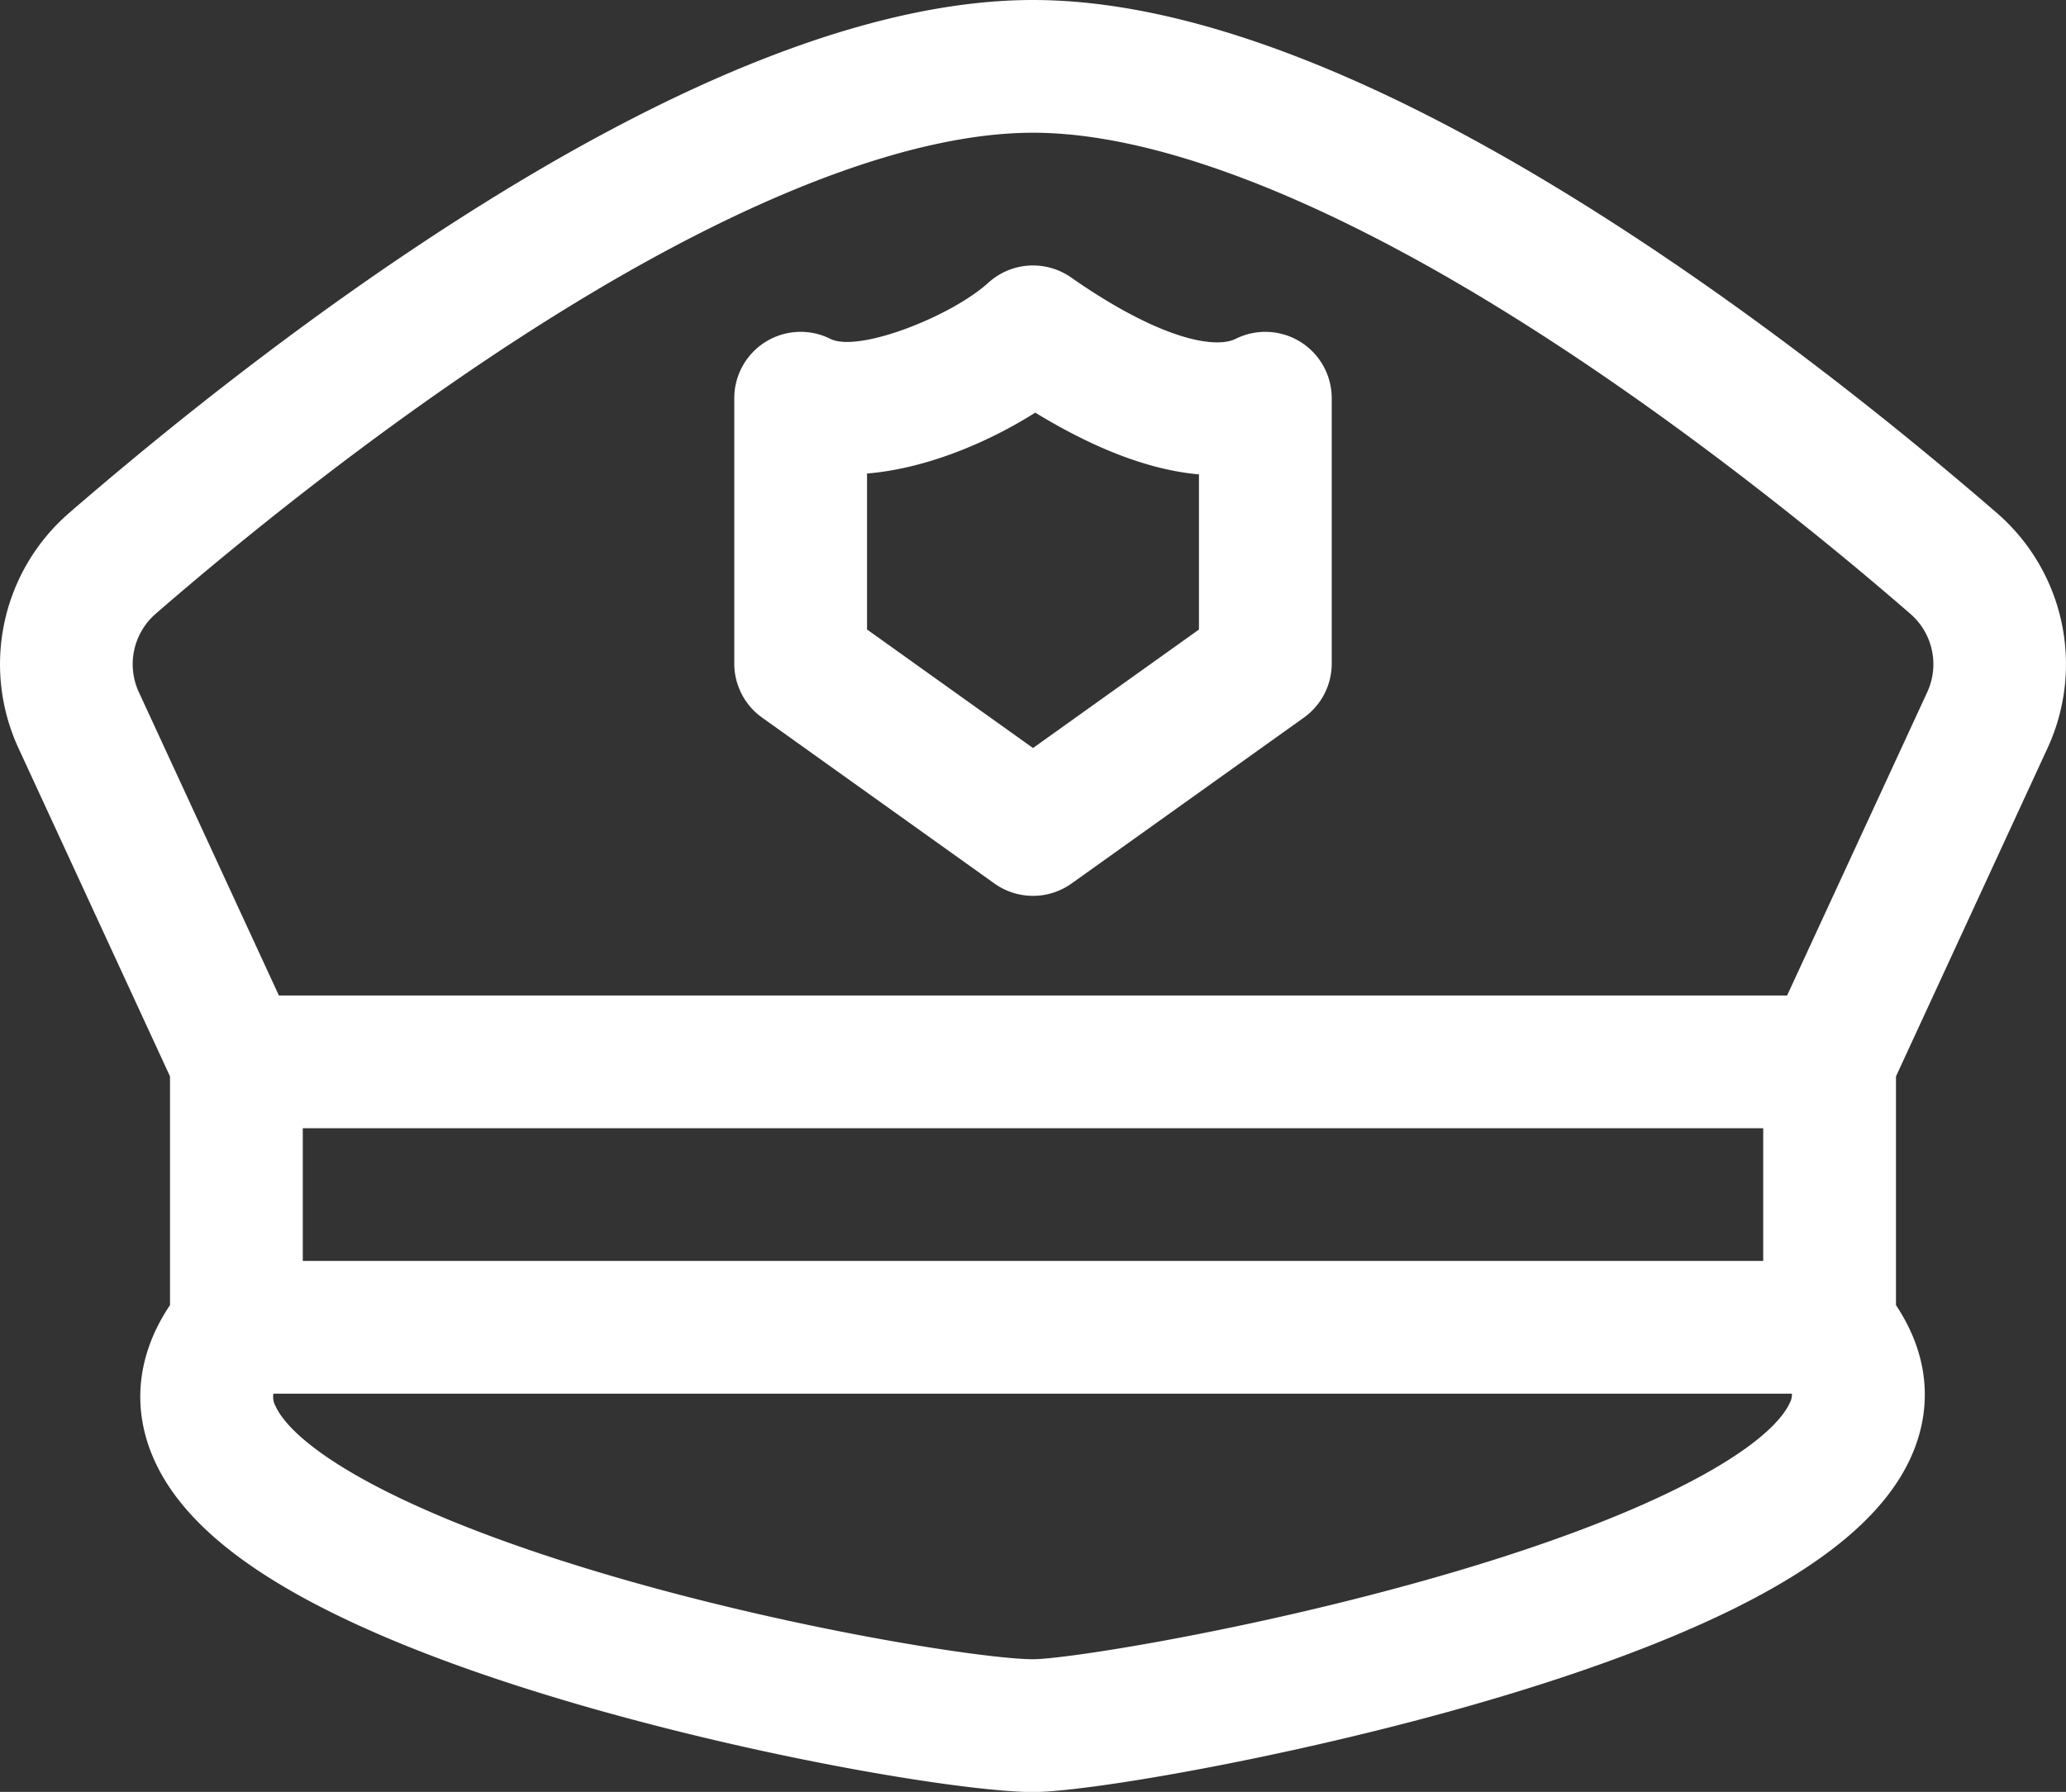
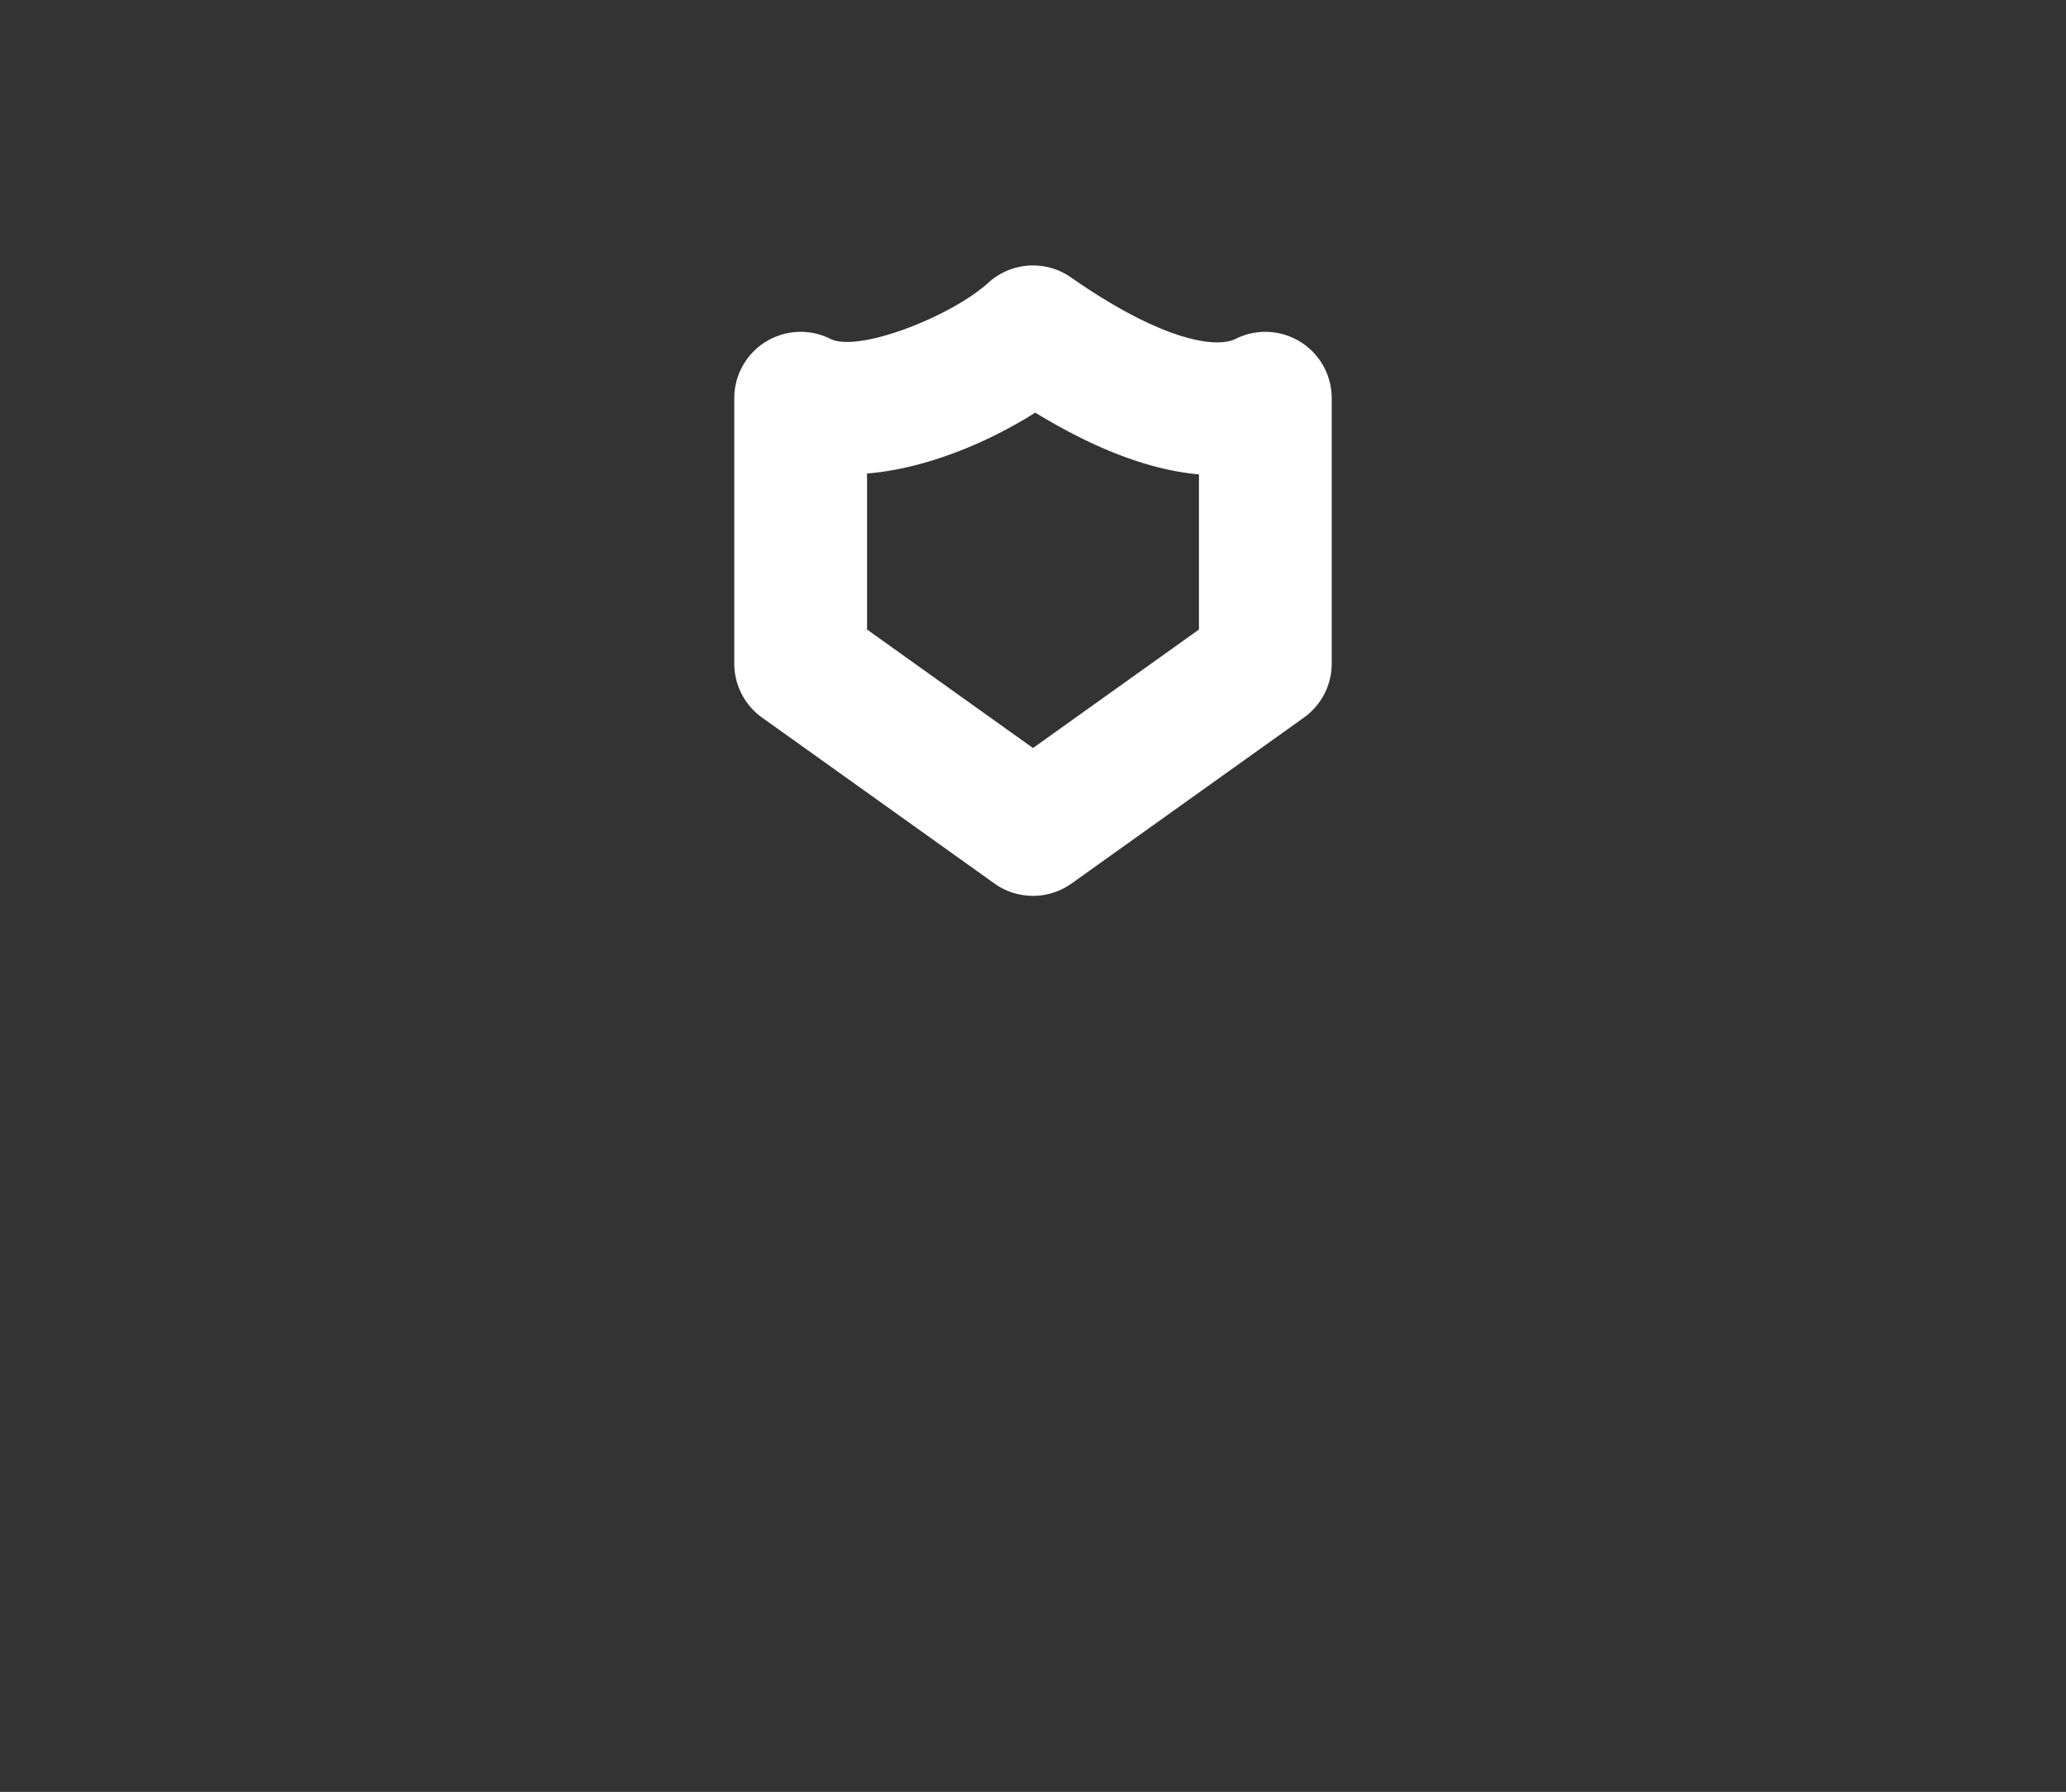
<svg xmlns="http://www.w3.org/2000/svg" id="aa0f195c-1c67-4ae4-b1c7-b5466f1fe7d8" data-name="Camada 1" viewBox="0 0 497.96 432">
  <rect x="0" y="0" width="497.96" height="432" fill="#333333" stroke="none" />
  <defs>
    <style>.bf49daa0-d399-4603-ac03-eb36698a5c19{fill:#fff;}</style>
  </defs>
  <g id="e7f8288e-635e-44c5-a4a8-8eae2f7d610c" data-name=" 05-cap">
    <g id="bcea9d44-8e75-41c3-b92e-fa9d2873cfa9" data-name="linear color">
-       <path class="bf49daa0-d399-4603-ac03-eb36698a5c19" d="M500.61,204.19a48.24,48.24,0,0,0-12.19-56.43c-23.35-20.21-59.7-49.61-100.33-74.92C336.08,40.43,291.64,24,256,24S175.92,40.43,123.91,72.84c-40.63,25.31-77,54.71-100.33,74.92a48.24,48.24,0,0,0-12.19,56.43L48,283.51v55.13c-8.06,12-9.39,25.2-3.64,37.7,6.13,13.33,20.08,25.25,42.63,36.43,16.67,8.27,38,16.09,63.3,23.27,46,13,91,20,105.71,20,12.78,0,59.28-7.86,103.05-20.17,25.95-7.3,47.72-15.19,64.71-23.46C447,401.07,461.3,389,467.47,375.6c5.64-12.25,4.38-25.18-3.47-36.94V283.51ZM80,296H432v32H80ZM44.52,172C62.93,156,99.91,125.49,140.83,100,187,71.21,226.85,56,256,56s69,15.21,115.17,44c40.92,25.5,77.9,56,96.31,72a16.08,16.08,0,0,1,4.08,18.82L437.76,264H74.24l-33.8-73.23A16.09,16.09,0,0,1,44.52,172ZM438.4,362.23c-4.61,10-30.14,26.52-88,42.79-43.82,12.33-86.58,19-94.39,19-10.73,0-53.5-6.44-97-18.75C103,389.37,78.05,373,73.43,363a4.59,4.59,0,0,1-.51-3h366A4.21,4.21,0,0,1,438.4,362.23Z" transform="translate(-7.02 -24)" />
      <path class="bf49daa0-d399-4603-ac03-eb36698a5c19" d="M190.7,197l56,40a16,16,0,0,0,18.6,0l56-40a16,16,0,0,0,6.7-13V120a16,16,0,0,0-23.15-14.31c-5,2.49-18.35.1-39.69-14.81a16,16,0,0,0-19.92,1.28c-8.92,8.11-31.29,16.93-38.09,13.53A16,16,0,0,0,184,120v64A16,16,0,0,0,190.7,197ZM216,138.16c14.6-1.2,29.66-7.78,40.54-14.68q21.87,13.33,39.46,14.89v37.4l-40,28.57-40-28.57Z" transform="translate(-7.02 -24)" />
    </g>
  </g>
</svg>